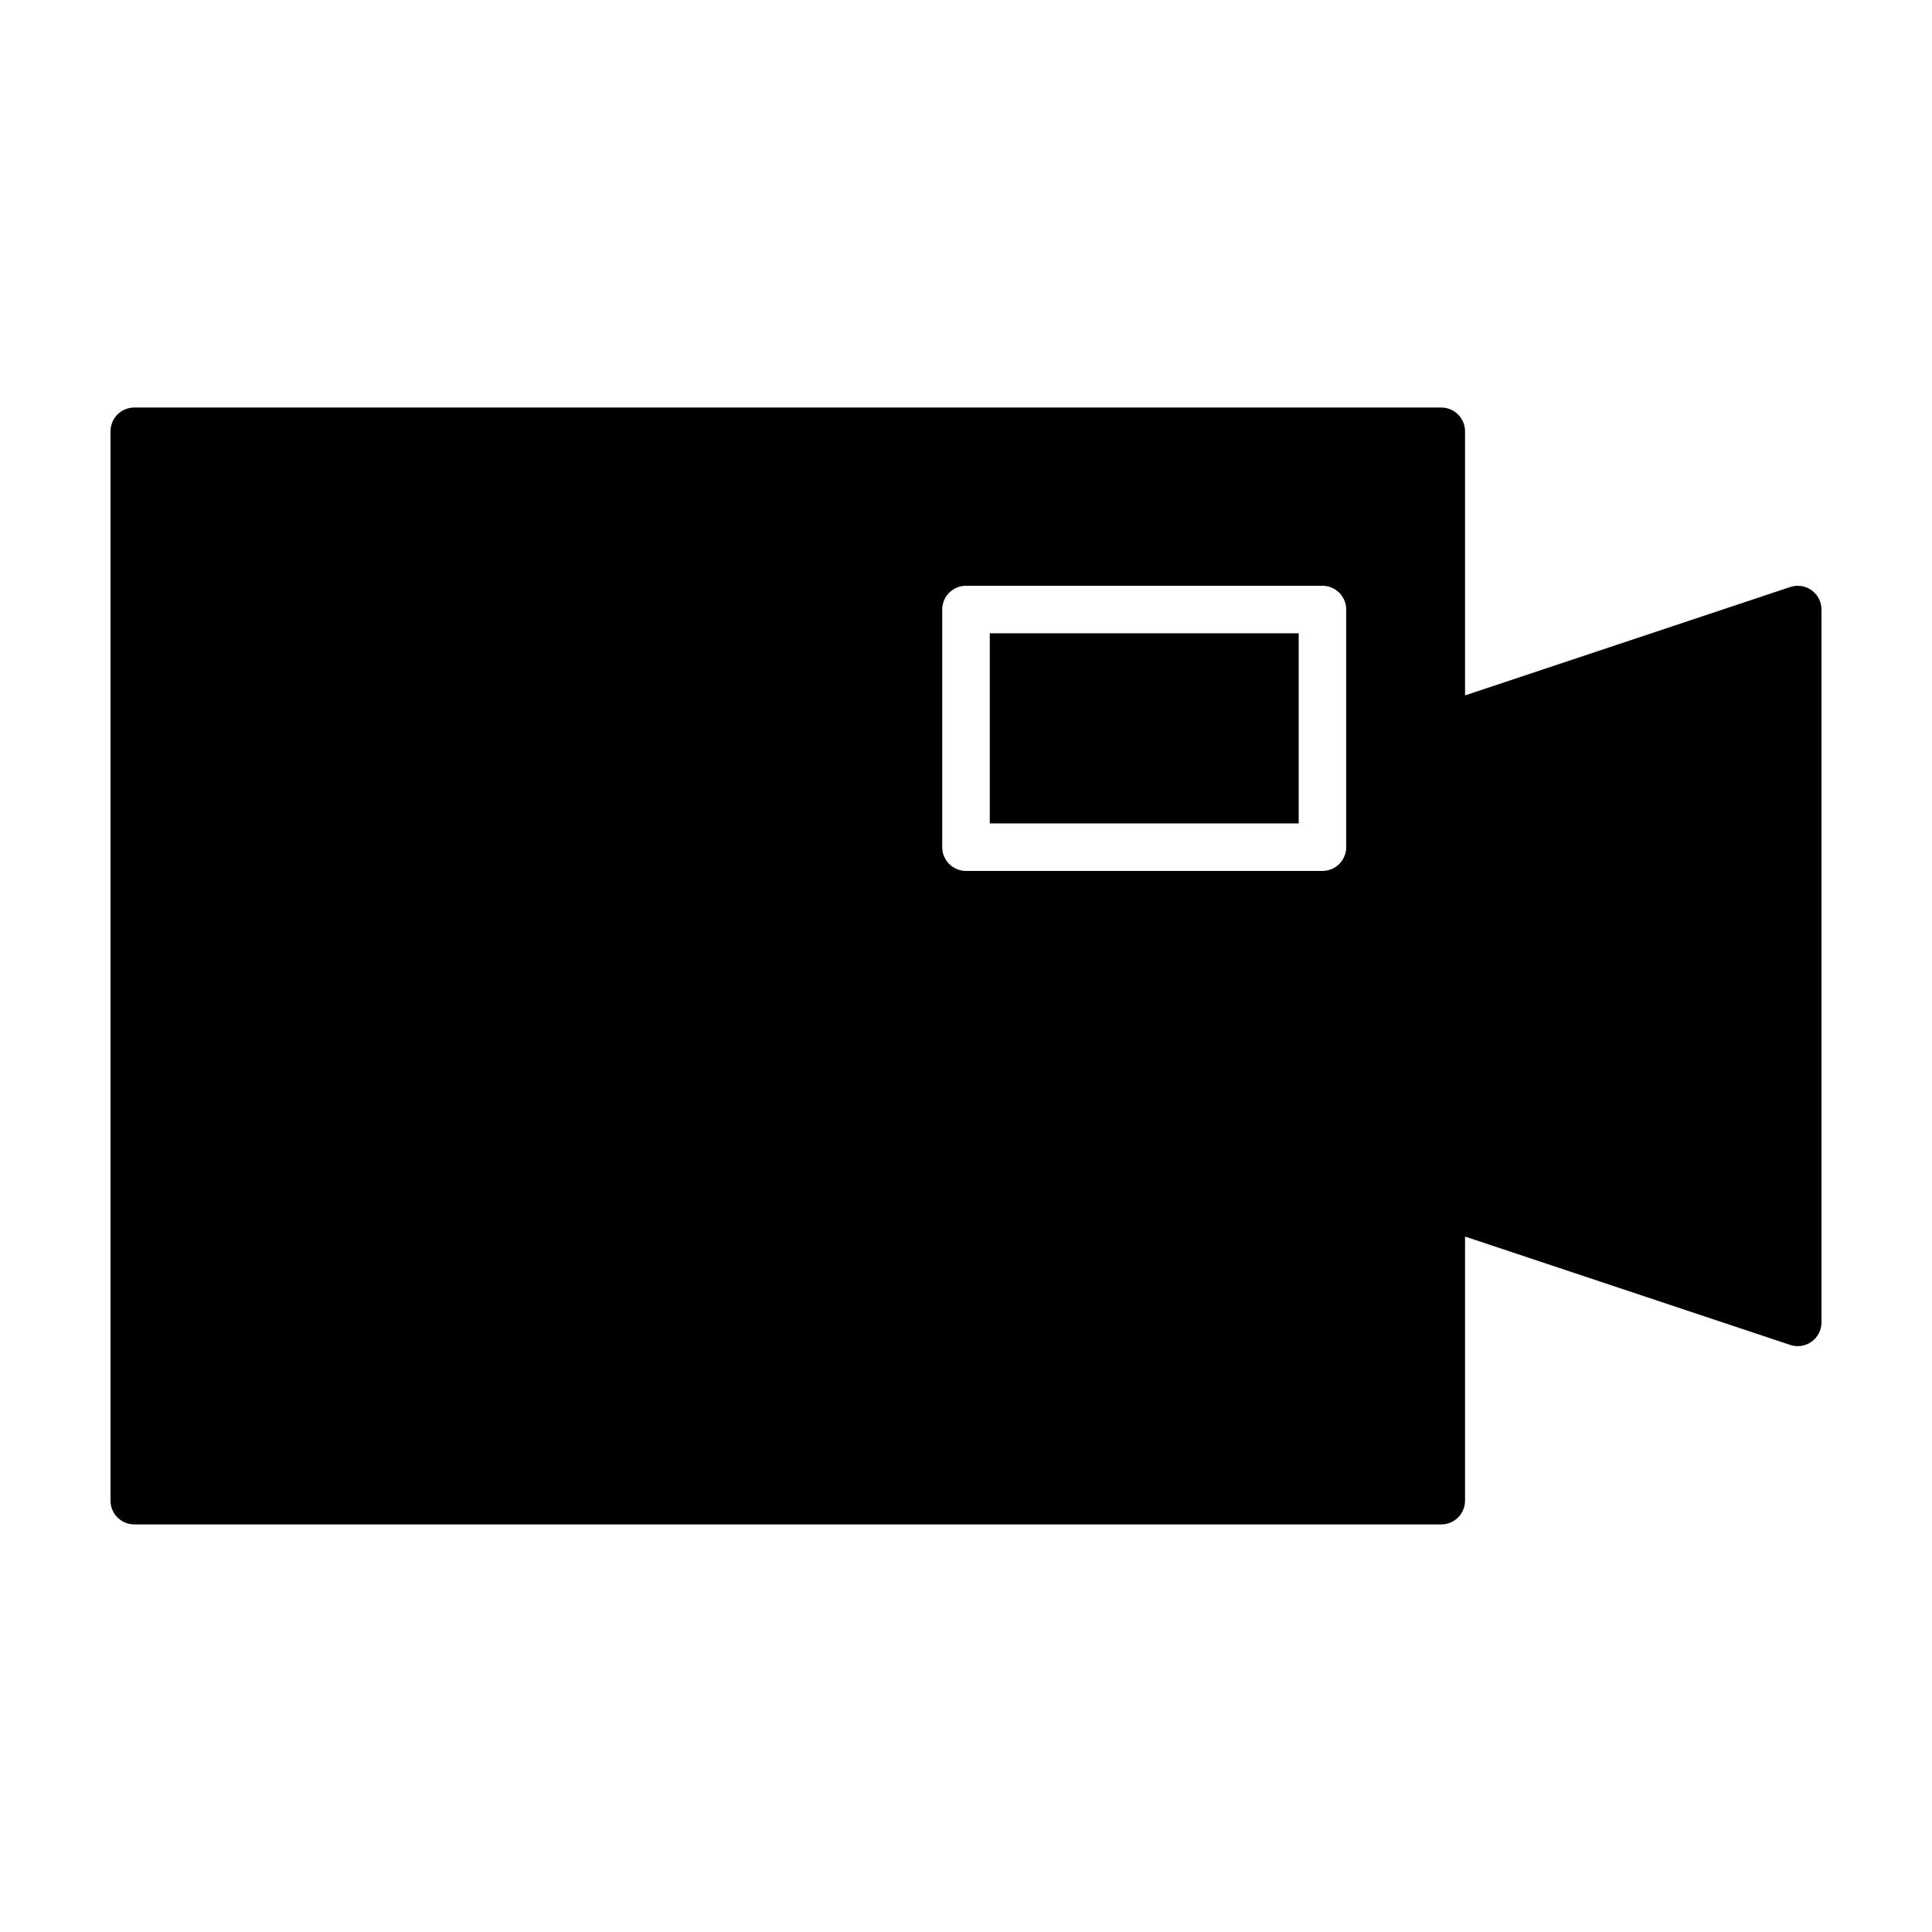
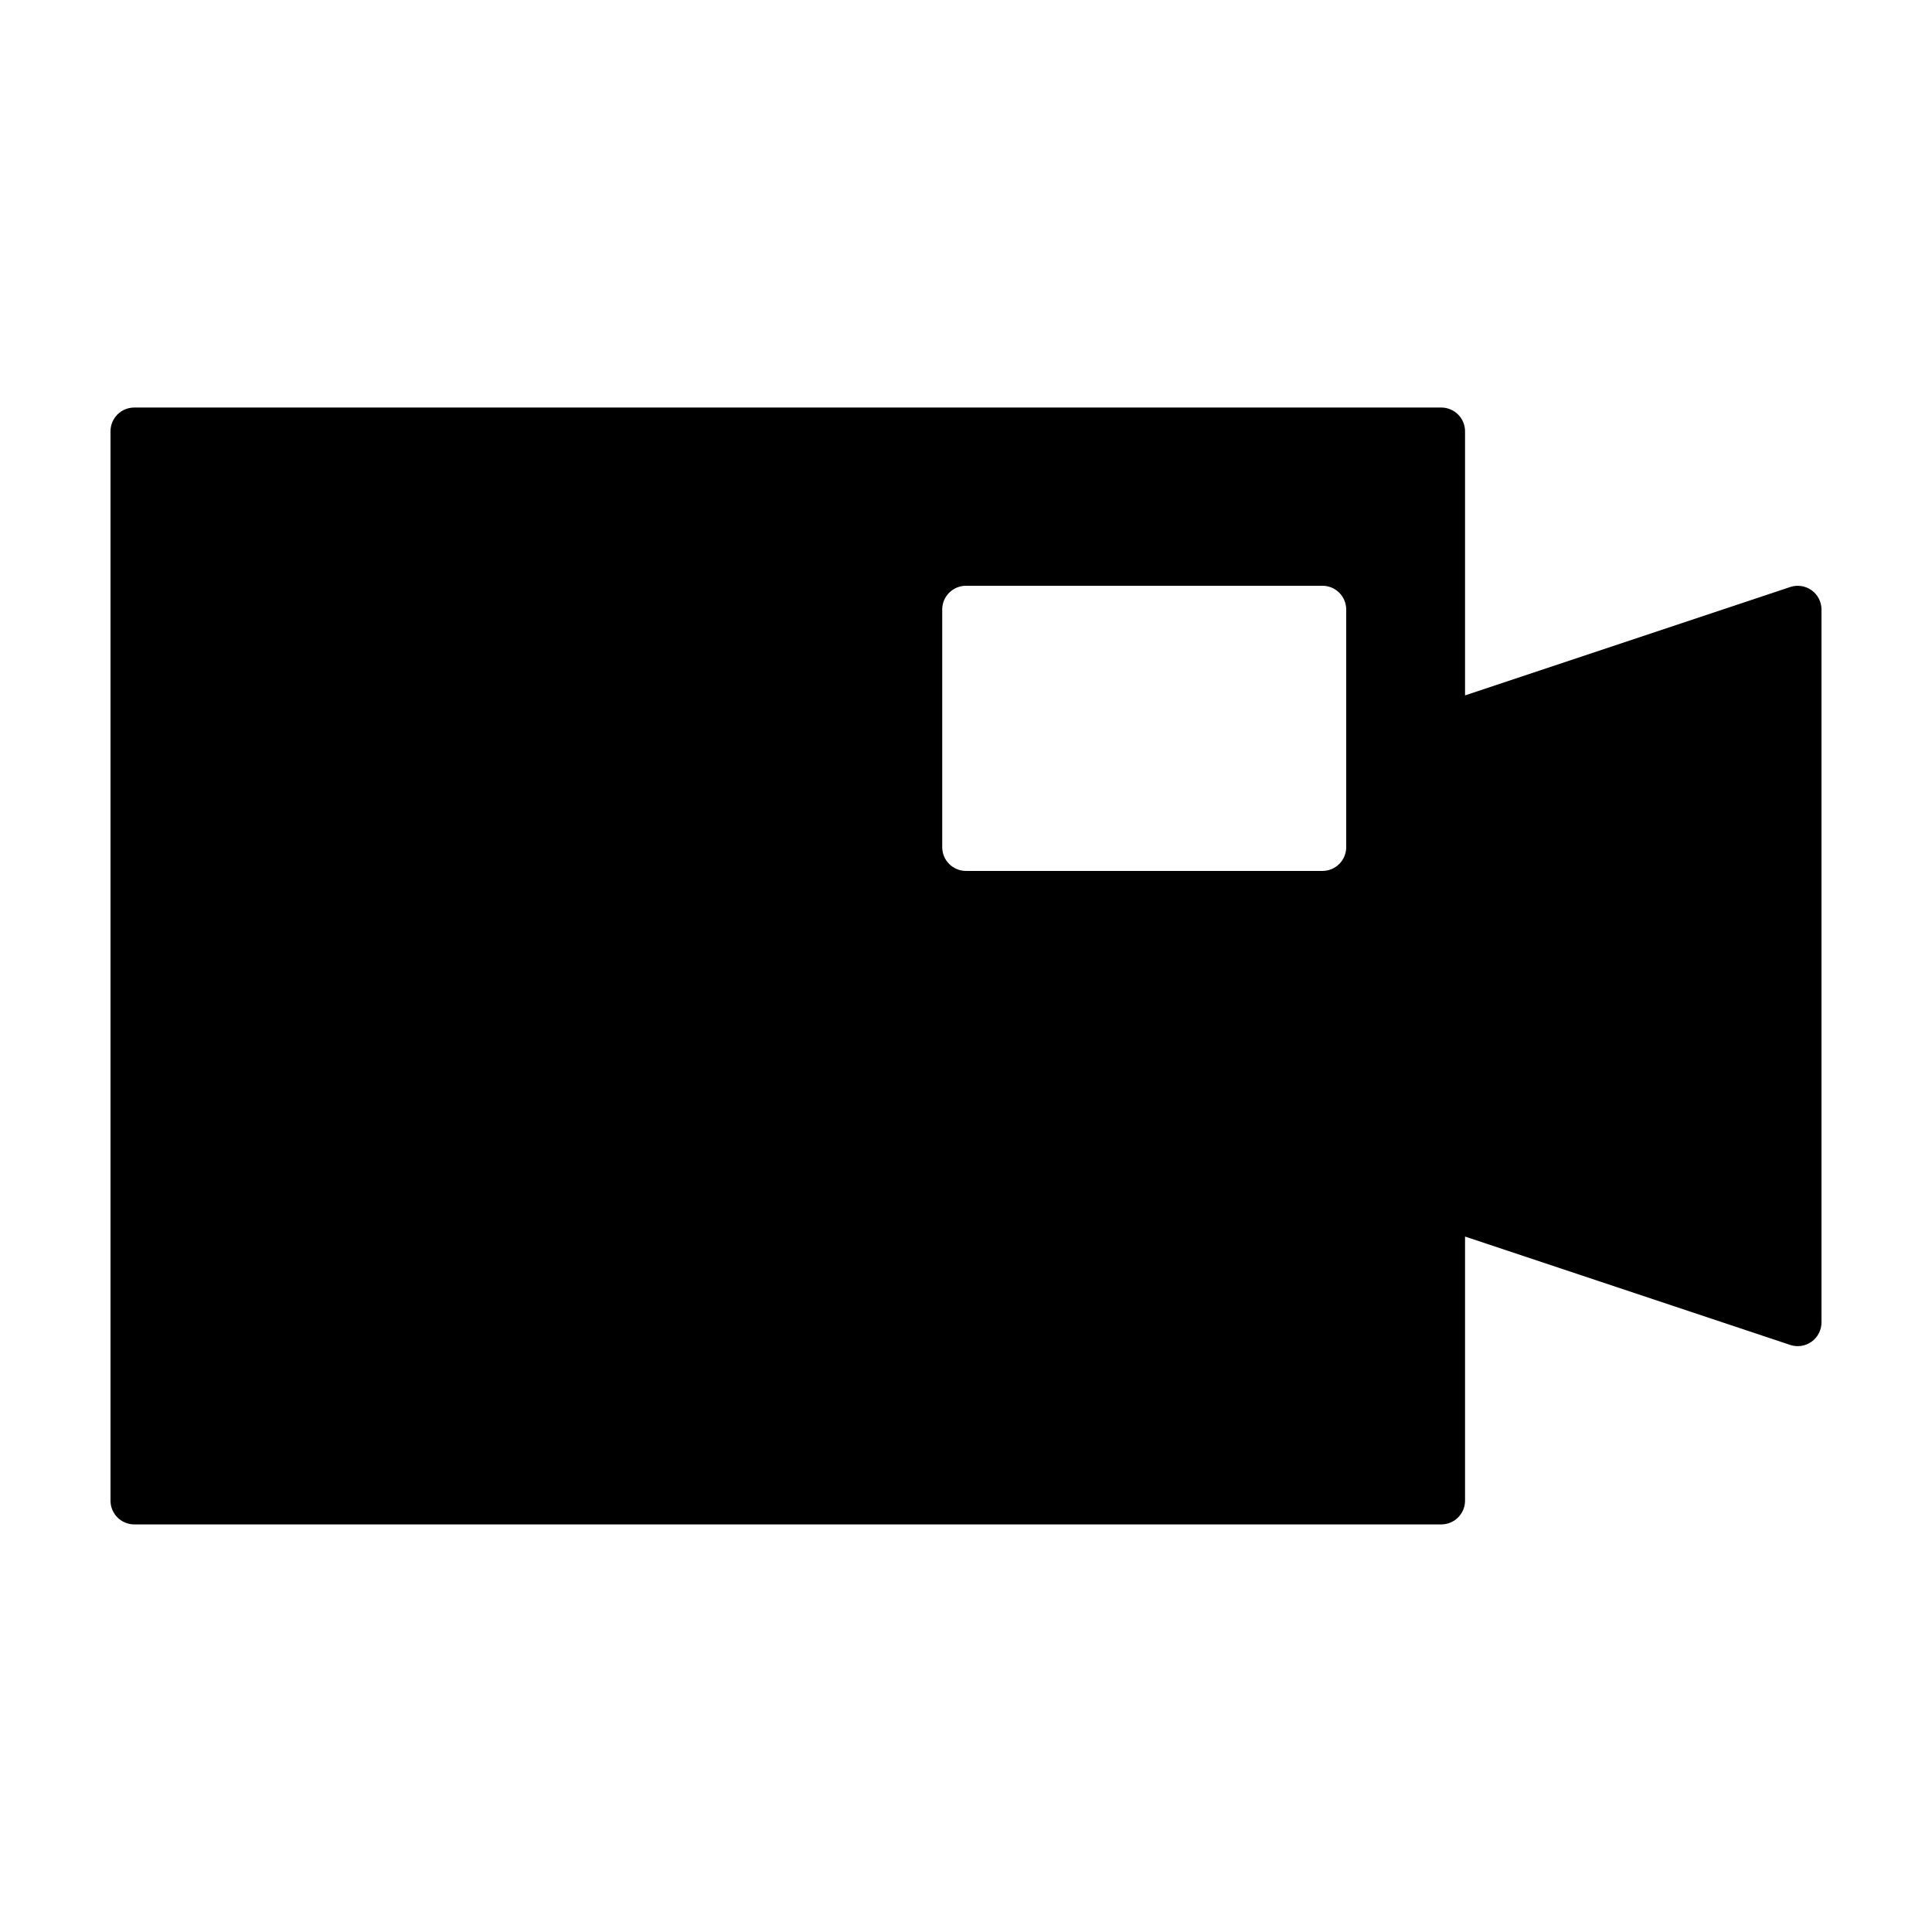
<svg xmlns="http://www.w3.org/2000/svg" fill="#000000" width="800px" height="800px" version="1.1" viewBox="144 144 512 512">
  <g>
    <path d="m624.1 300.43c-1.641-1.184-3.746-1.504-5.668-0.867l-86.18 28.719v-69.984c0-1.668-0.664-3.269-1.848-4.453-1.18-1.18-2.781-1.844-4.453-1.844h-346.37c-3.477 0-6.297 2.82-6.297 6.297v283.39c0 3.477 2.82 6.297 6.297 6.297h346.37c1.672 0 3.273-0.664 4.453-1.844 1.184-1.18 1.848-2.785 1.848-4.453v-69.984l86.184 28.719h-0.004c1.922 0.637 4.027 0.312 5.668-0.867 1.641-1.184 2.613-3.078 2.613-5.102v-188.93c0-2.023-0.973-3.918-2.613-5.102zm-123.34 68.078c0 1.668-0.664 3.269-1.848 4.453-1.18 1.18-2.781 1.844-4.453 1.844h-94.461c-3.481 0-6.301-2.82-6.301-6.297v-62.977c0-3.481 2.82-6.297 6.301-6.297h94.465-0.004c1.672 0 3.273 0.66 4.453 1.844 1.184 1.18 1.848 2.781 1.848 4.453z" />
-     <path d="m406.3 311.83h81.867v50.383h-81.867z" />
  </g>
</svg>